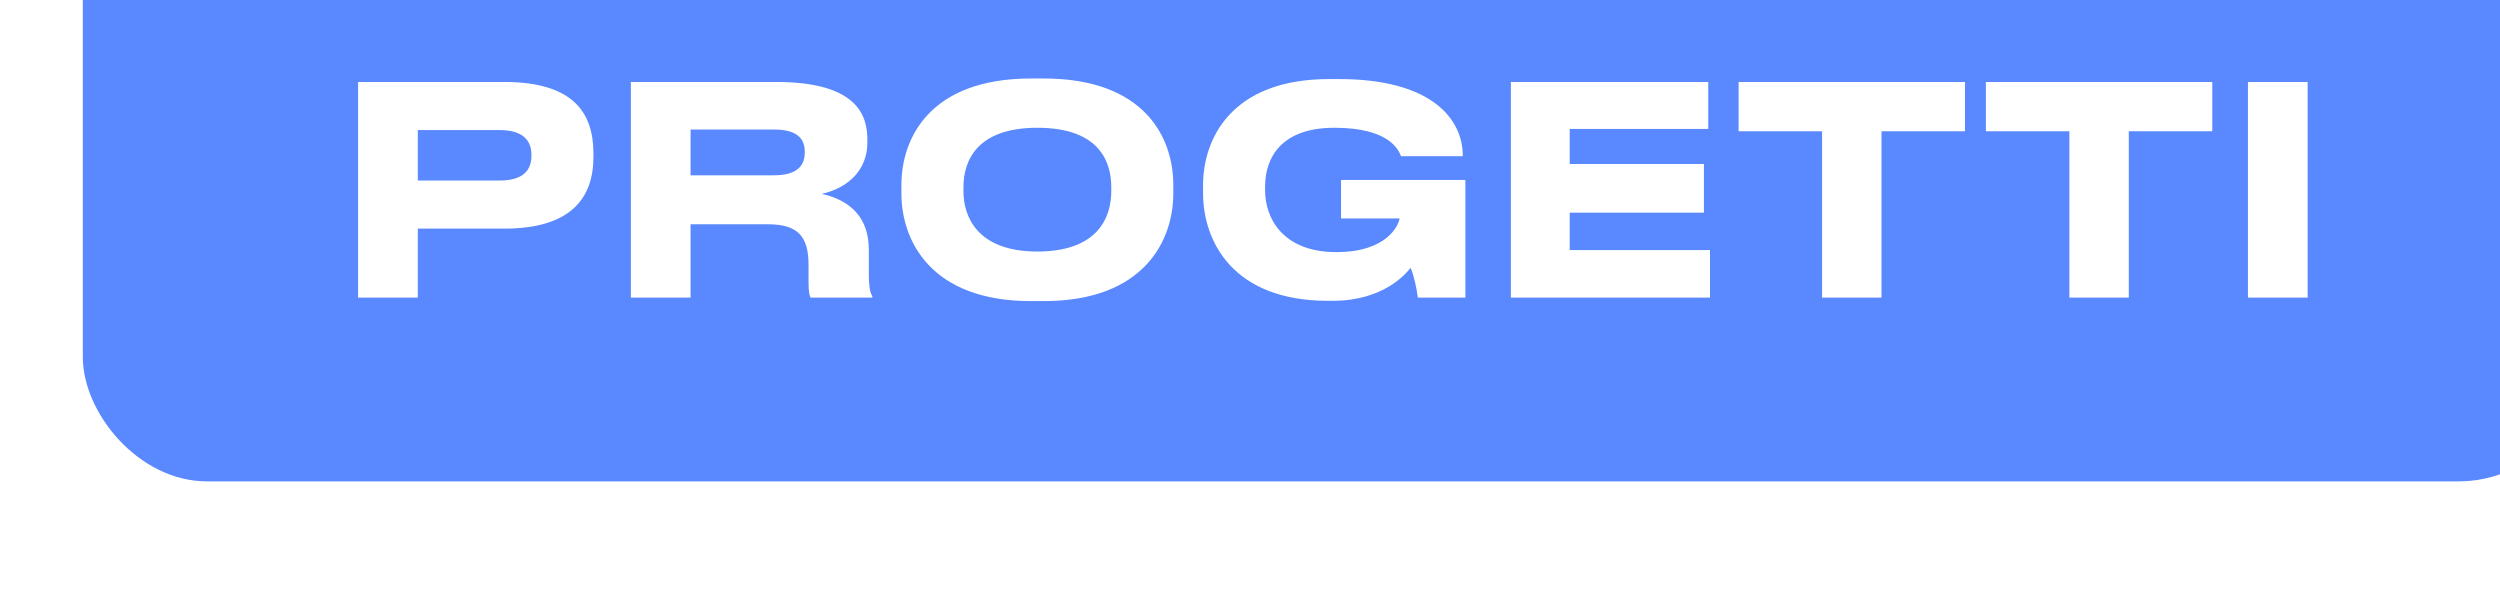
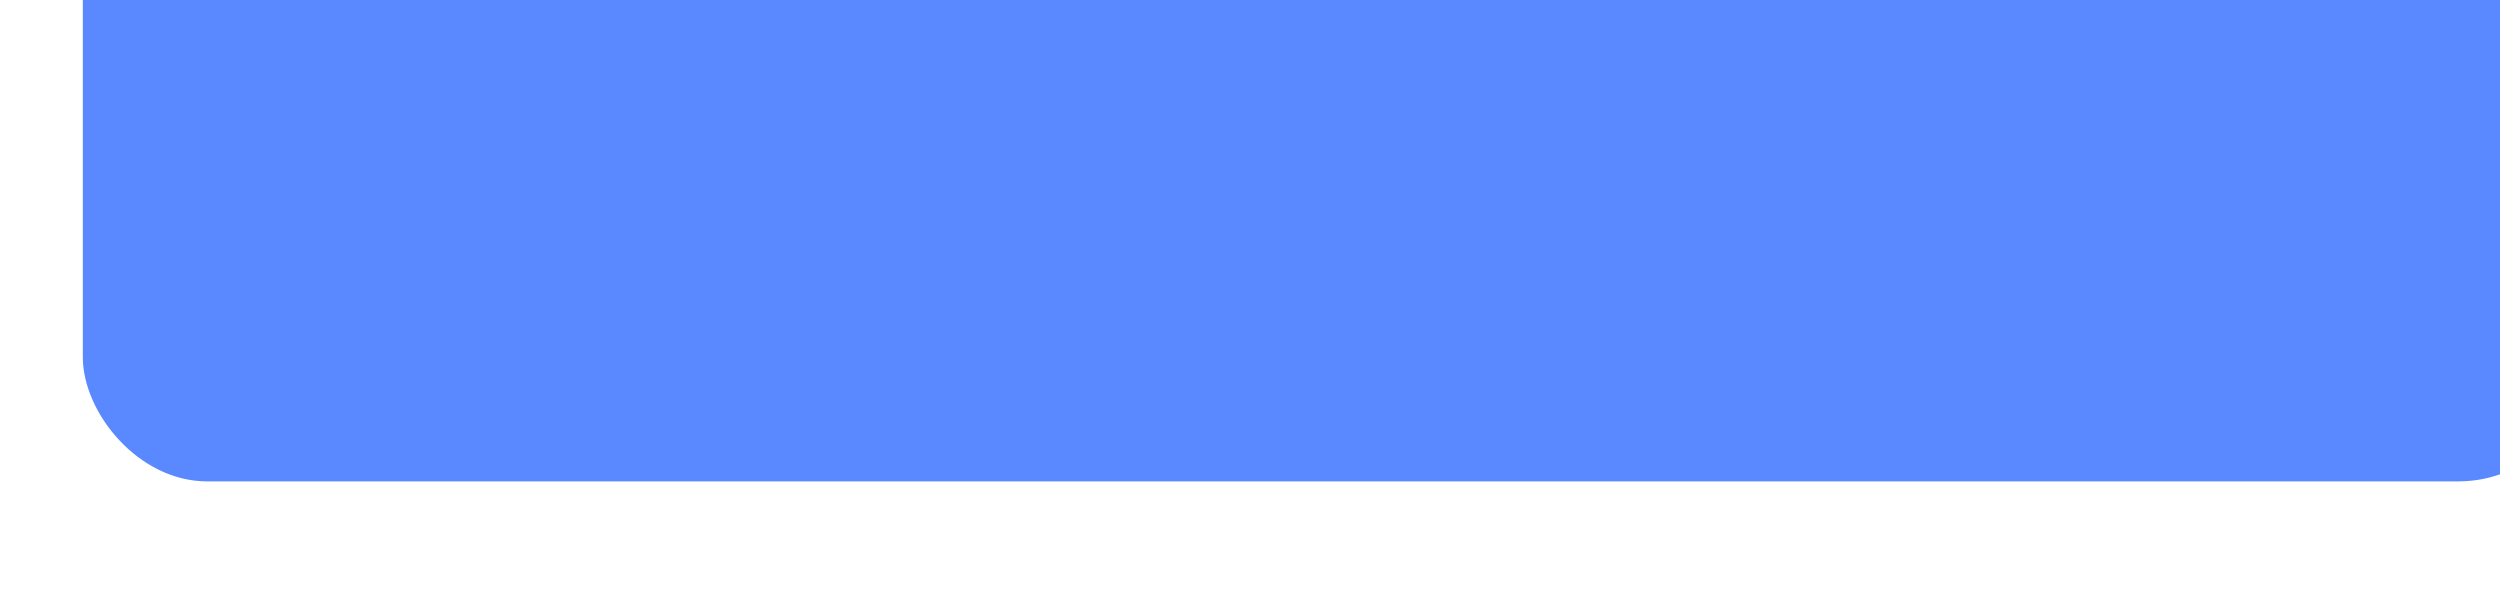
<svg xmlns="http://www.w3.org/2000/svg" width="483" height="119" viewBox="0 0 483 119" fill="none">
  <g filter="url(#filter0_i_185_379)">
    <rect width="483" height="119" rx="24" fill="#5988FF" />
-     <path d="M81.406 70.172C94.398 70.172 98.654 64.18 98.654 56.284V55.668C98.654 47.604 94.566 41.836 81.406 41.836H53.182V83.5H64.718V70.172H81.406ZM64.718 51.132H80.566C84.822 51.132 86.67 52.98 86.67 55.892V56.116C86.67 59.084 84.822 60.876 80.566 60.876H64.718V51.132ZM117.417 51.02H133.489C138.193 51.02 139.481 52.924 139.481 55.332V55.444C139.481 57.852 138.193 59.868 133.489 59.868H117.417V51.02ZM142.785 63.452C147.993 62.276 151.577 58.748 151.577 53.54V52.98C151.577 48.444 149.785 41.836 133.937 41.836H105.881V83.5H117.417V69.332H132.425C138.249 69.332 140.209 71.796 140.209 77.172V80.588C140.209 82.436 140.433 83.22 140.601 83.5H152.529V83.22C152.137 82.548 151.857 81.708 151.857 78.572V74.26C151.857 68.156 148.441 64.74 142.785 63.452ZM183.186 41.164C163.698 41.164 158.154 52.644 158.154 61.716V63.396C158.154 72.356 163.698 84.172 183.186 84.172H185.65C205.138 84.172 210.682 72.356 210.682 63.396V61.716C210.682 52.588 205.138 41.164 185.65 41.164H183.186ZM198.698 62.948C198.698 67.988 196.122 74.596 184.418 74.596C172.938 74.596 170.138 67.988 170.138 62.948V62.164C170.138 57.012 172.77 50.684 184.418 50.684C196.178 50.684 198.698 57.012 198.698 62.164V62.948ZM241.463 84.116C251.263 84.116 255.631 78.908 256.527 77.732C257.143 79.076 257.759 81.988 257.927 83.5H267.111V60.764H243.087V68.212H254.399C254.231 69.444 252.047 74.708 242.191 74.708C231.887 74.708 228.415 68.212 228.415 62.78V62.052C228.415 56.452 231.551 50.684 241.799 50.684C252.607 50.684 254.231 55.108 254.679 56.172H266.607V56.06C266.607 49.172 260.839 41.276 242.695 41.276H240.791C221.807 41.276 216.431 52.924 216.431 61.772V63.284C216.431 72.636 222.199 84.116 240.567 84.116H241.463ZM275.9 41.836V83.5H314.372V74.316H287.268V67.092H313.196V57.684H287.268V50.908H314.036V41.836H275.9ZM336.026 83.5H347.506V51.356H363.634V41.836H319.898V51.356H336.026V83.5ZM383.803 83.5H395.283V51.356H411.411V41.836H367.675V51.356H383.803V83.5ZM429.838 41.836H418.302V83.5H429.838V41.836Z" fill="white" />
  </g>
  <defs>
    <filter id="filter0_i_185_379" x="0" y="-26" width="499" height="145" filterUnits="userSpaceOnUse" color-interpolation-filters="sRGB">
      <feFlood flood-opacity="0" result="BackgroundImageFix" />
      <feBlend mode="normal" in="SourceGraphic" in2="BackgroundImageFix" result="shape" />
      <feColorMatrix in="SourceAlpha" type="matrix" values="0 0 0 0 0 0 0 0 0 0 0 0 0 0 0 0 0 0 127 0" result="hardAlpha" />
      <feOffset dx="16" dy="-26" />
      <feGaussianBlur stdDeviation="17.5" />
      <feComposite in2="hardAlpha" operator="arithmetic" k2="-1" k3="1" />
      <feColorMatrix type="matrix" values="0 0 0 0 0.467 0 0 0 0 0.808 0 0 0 0 1 0 0 0 0.7 0" />
      <feBlend mode="normal" in2="shape" result="effect1_innerShadow_185_379" />
    </filter>
  </defs>
</svg>